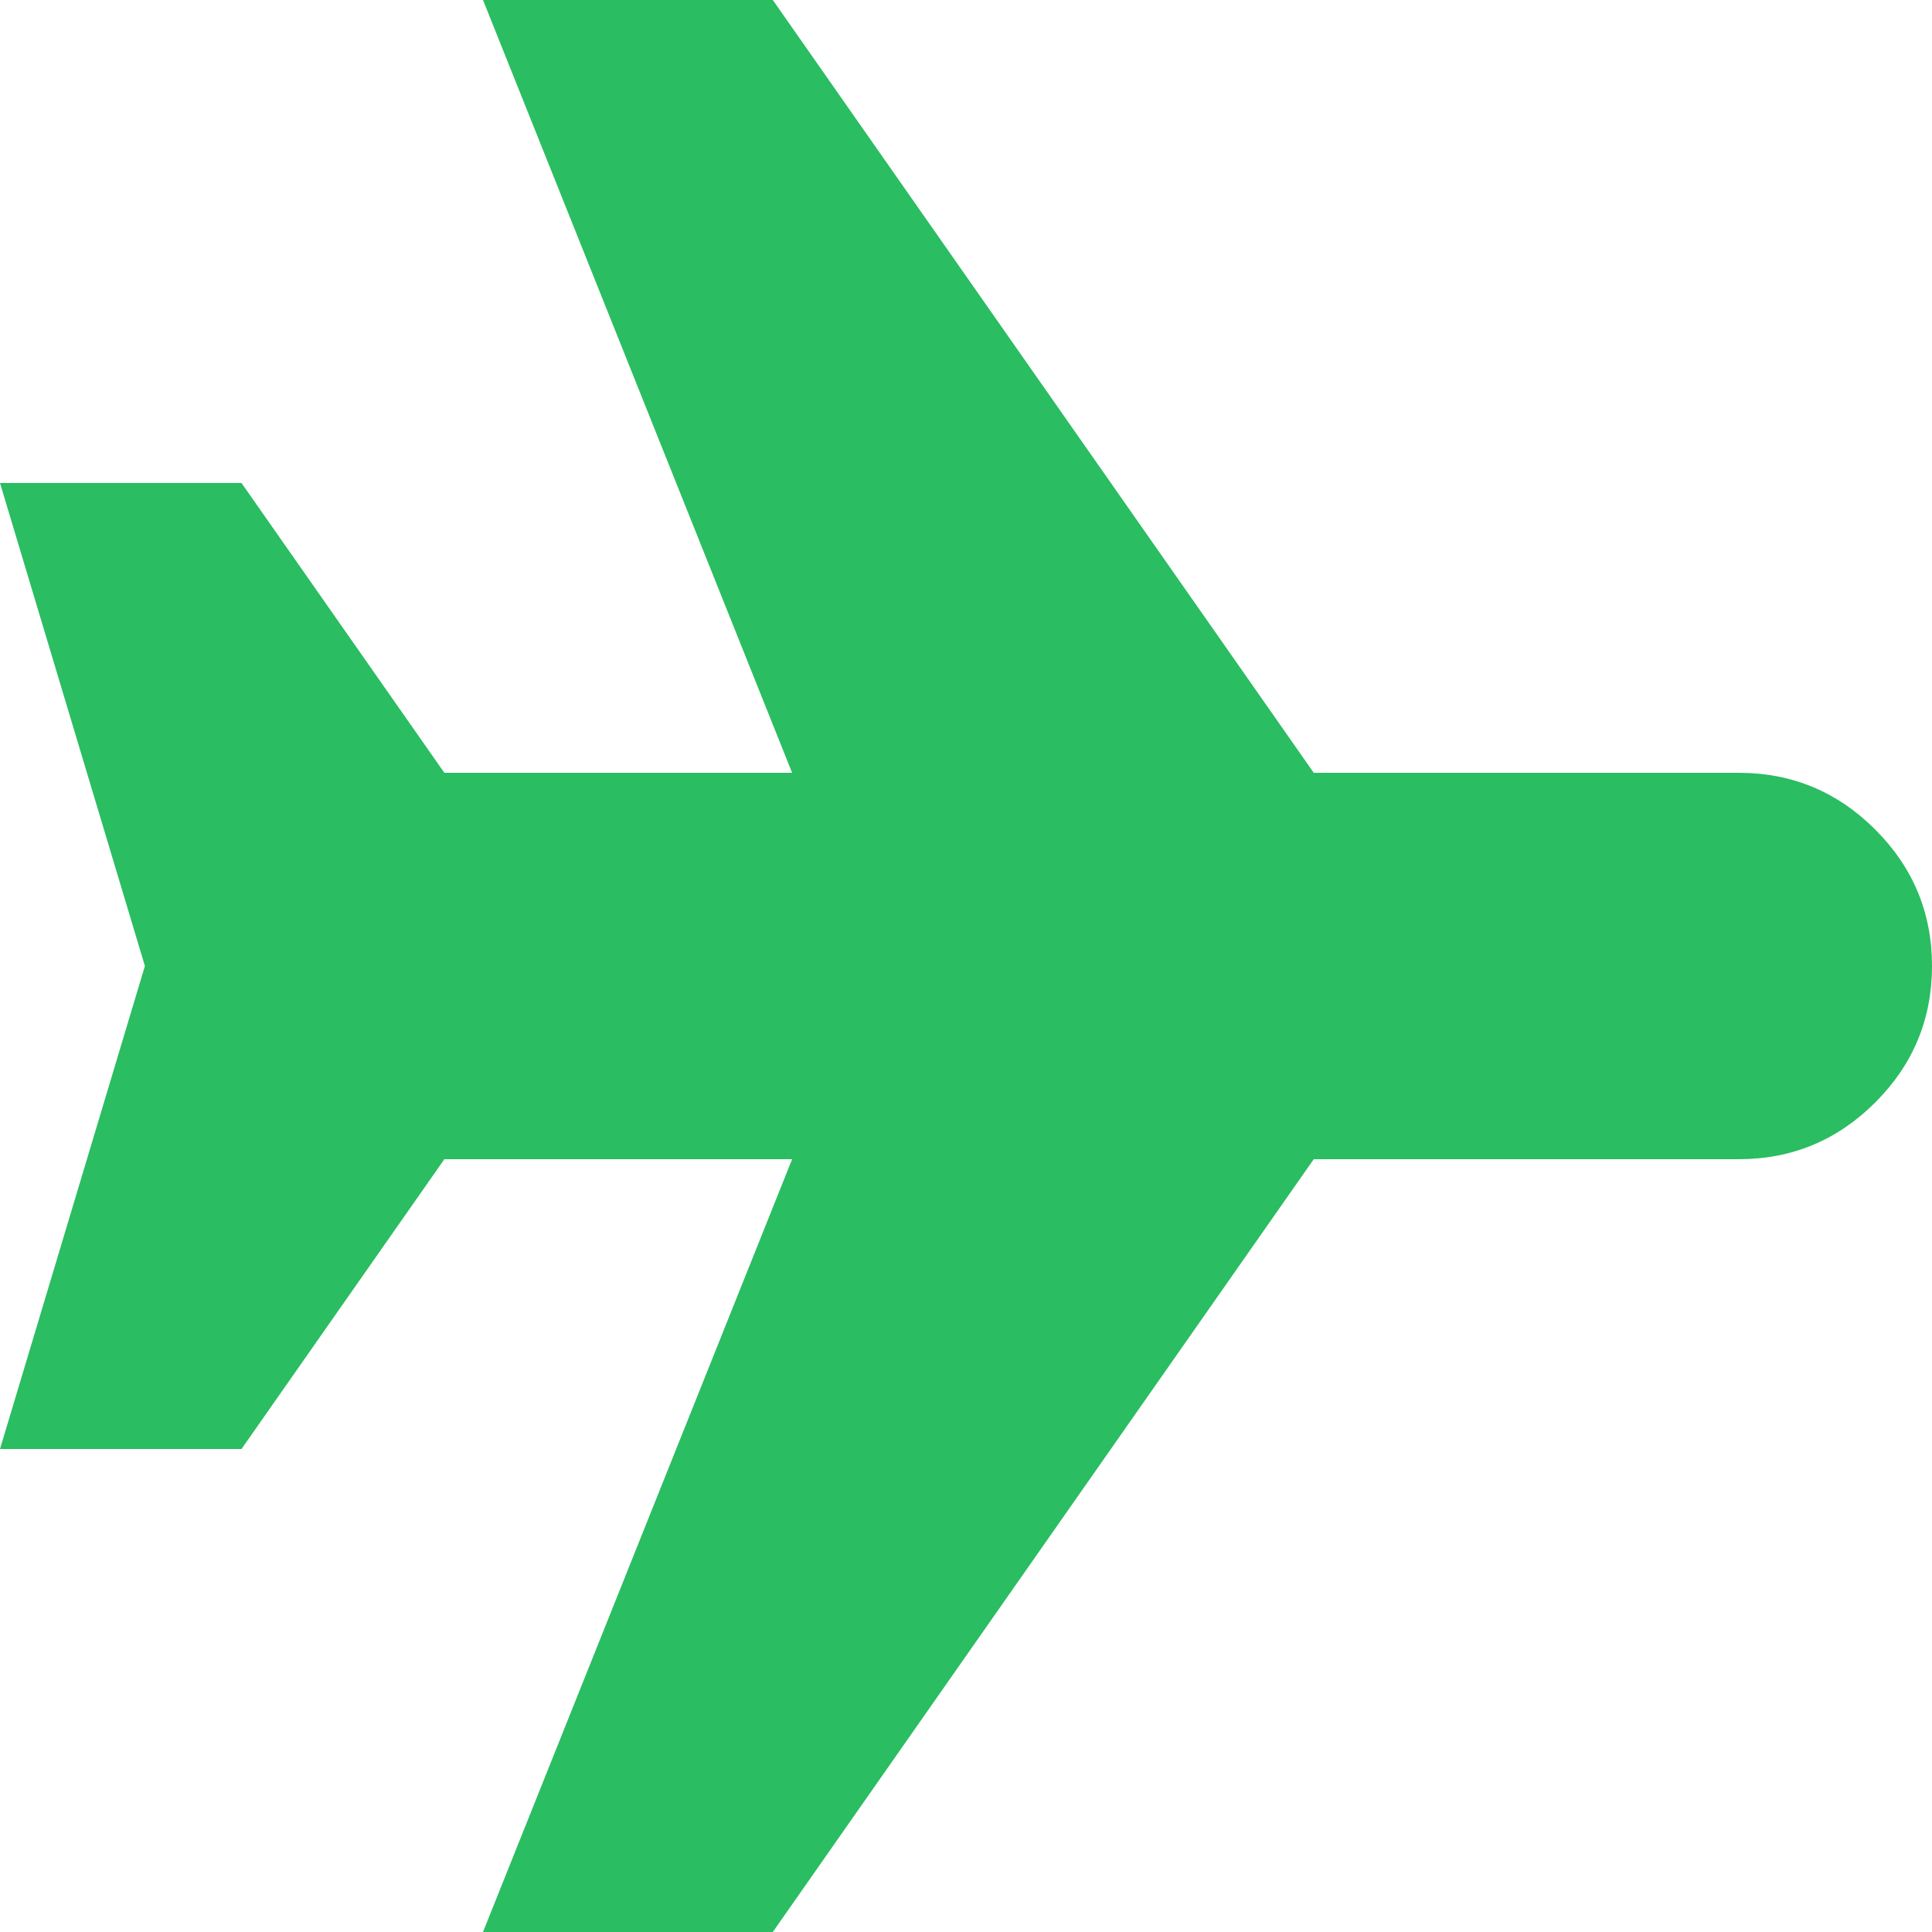
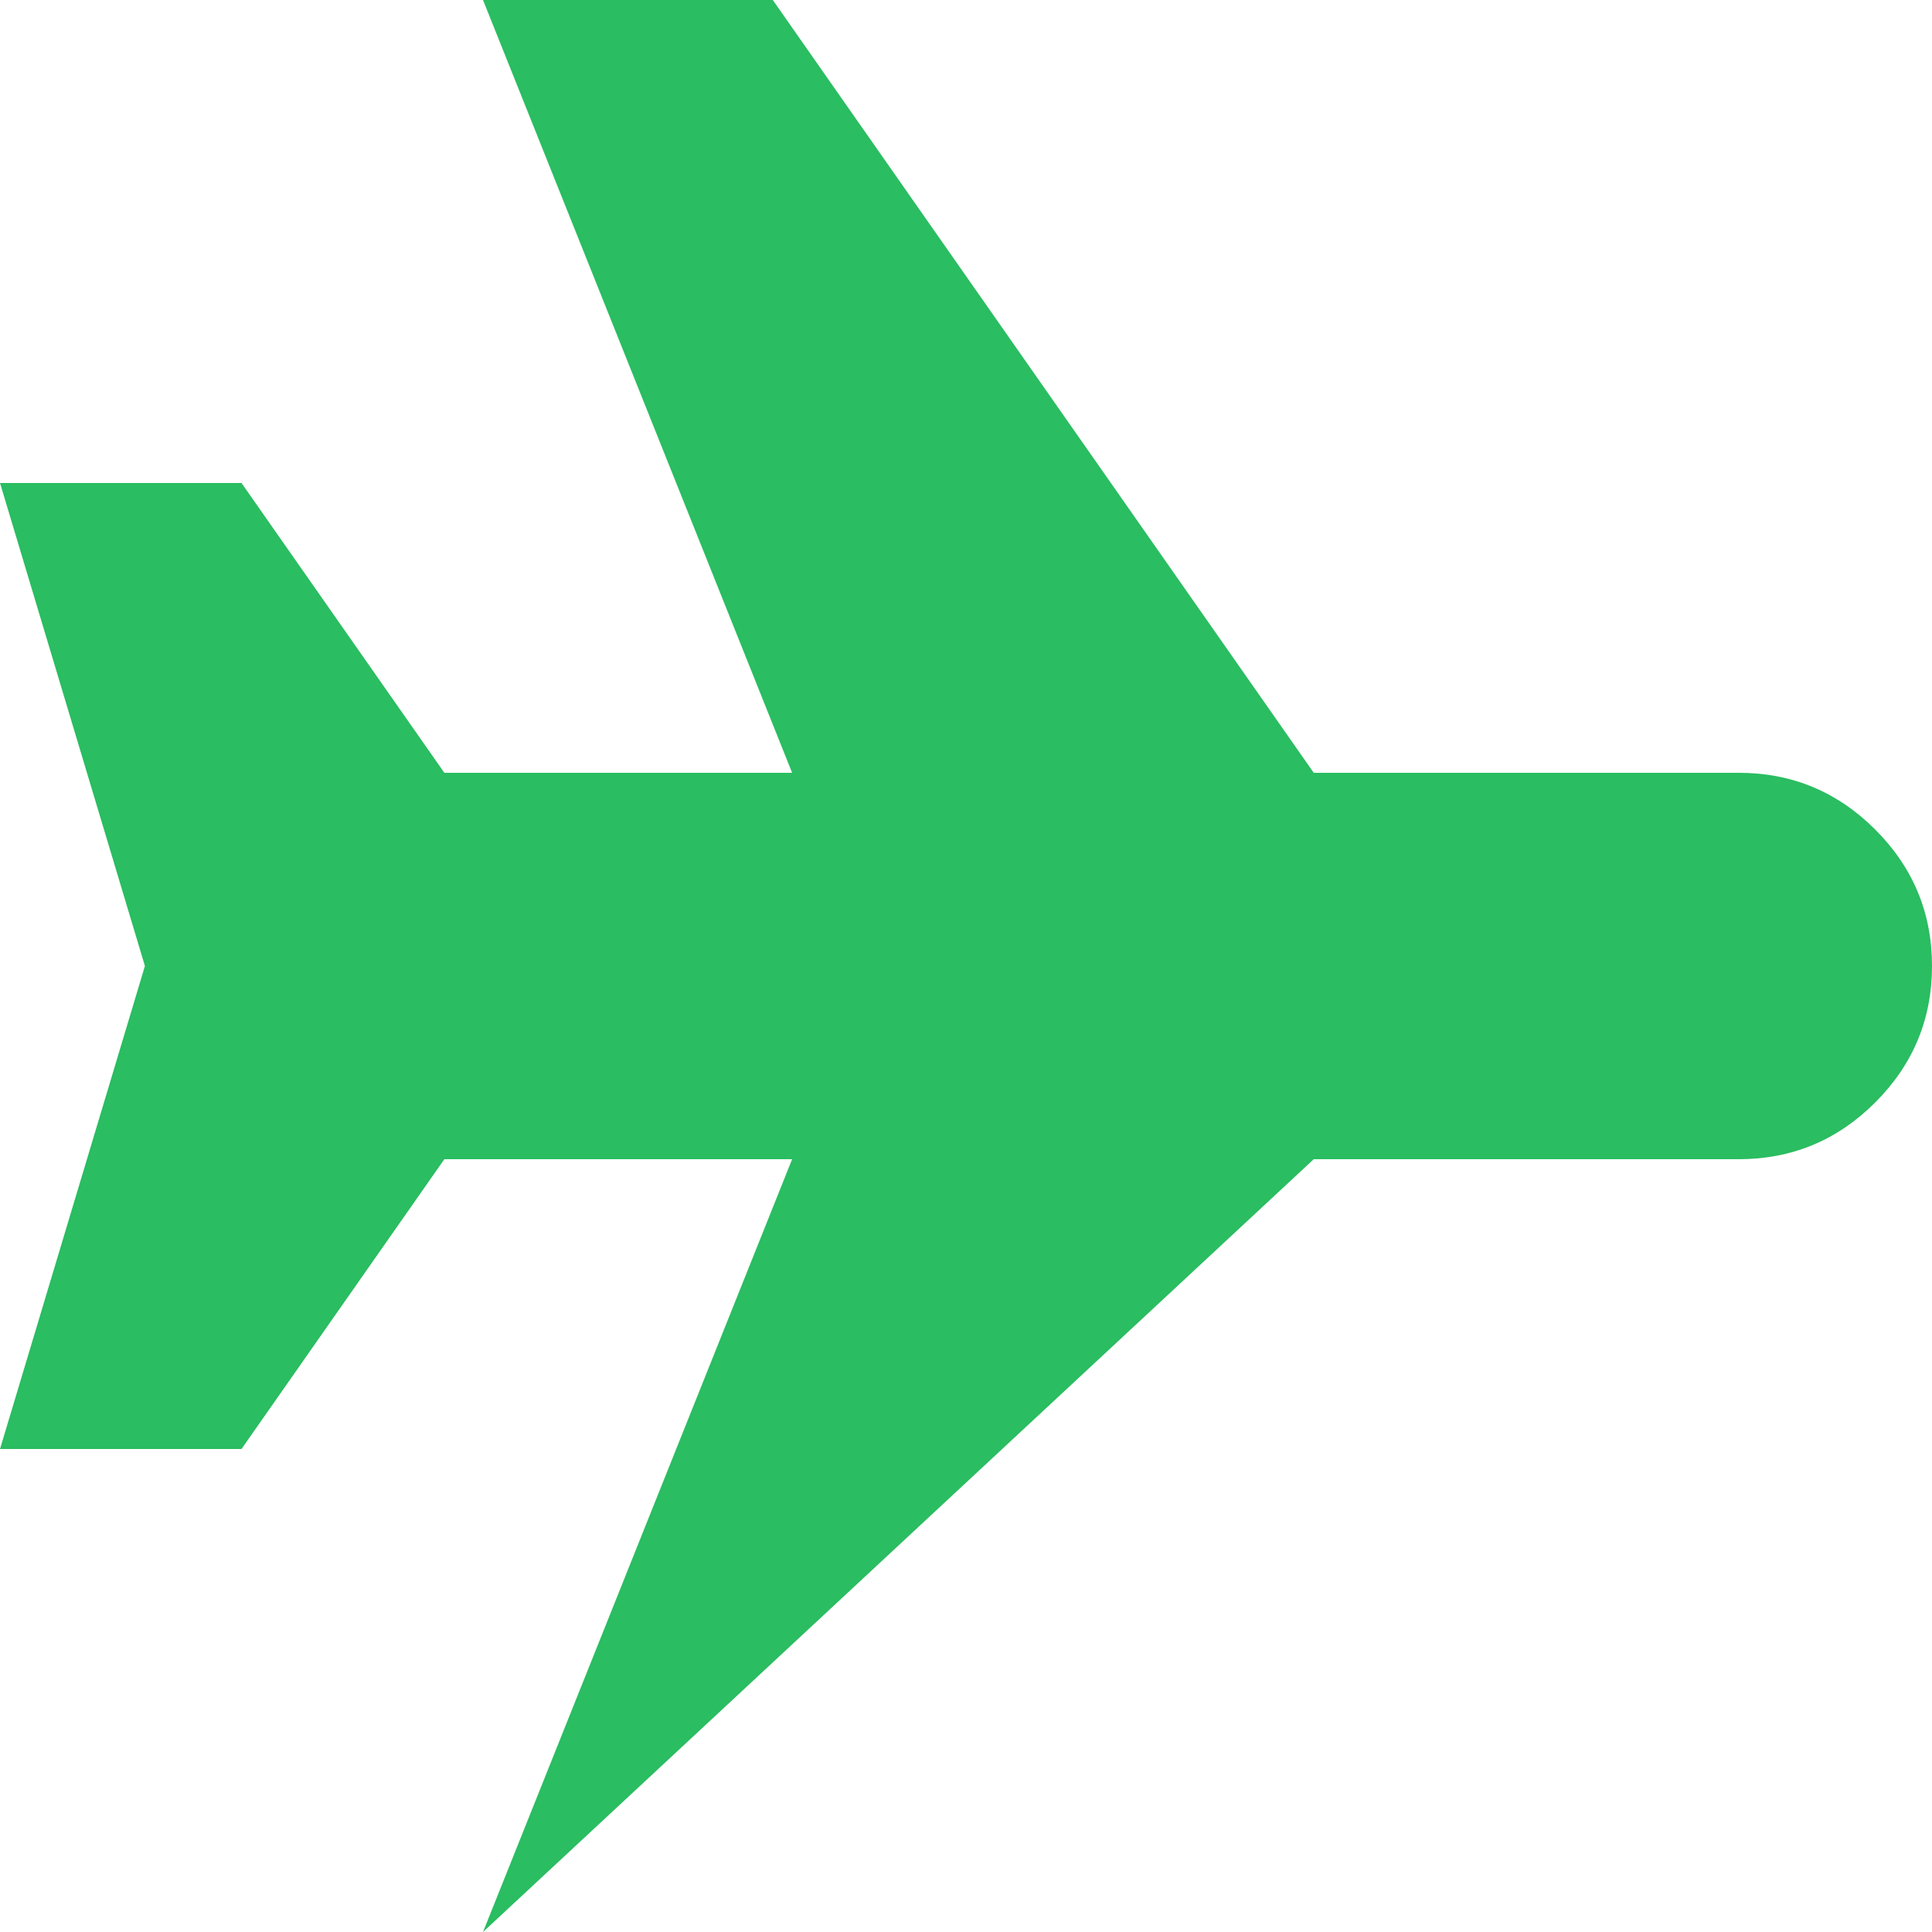
<svg xmlns="http://www.w3.org/2000/svg" width="45" height="45" viewBox="0 0 45 45" fill="none">
-   <path d="M-2.39284e-07 11.25L5.625 11.25L10.35 18L18.45 18L11.25 -3.0318e-06L18 -2.42544e-06L30.6 18L40.5 18C41.737 18 42.797 18.441 43.678 19.322C44.559 20.203 45 21.262 45 22.5C45 23.738 44.559 24.797 43.678 25.678C42.797 26.559 41.737 27 40.5 27L30.6 27L18 45L11.25 45L18.45 27L10.35 27L5.625 33.75L-7.17853e-07 33.75L3.375 22.5L-2.39284e-07 11.25Z" fill="#2ABD61" />
+   <path d="M-2.39284e-07 11.25L5.625 11.25L10.35 18L18.45 18L11.25 -3.0318e-06L18 -2.42544e-06L30.6 18L40.5 18C41.737 18 42.797 18.441 43.678 19.322C44.559 20.203 45 21.262 45 22.5C45 23.738 44.559 24.797 43.678 25.678C42.797 26.559 41.737 27 40.5 27L30.6 27L11.25 45L18.45 27L10.35 27L5.625 33.75L-7.17853e-07 33.75L3.375 22.5L-2.39284e-07 11.25Z" fill="#2ABD61" />
</svg>